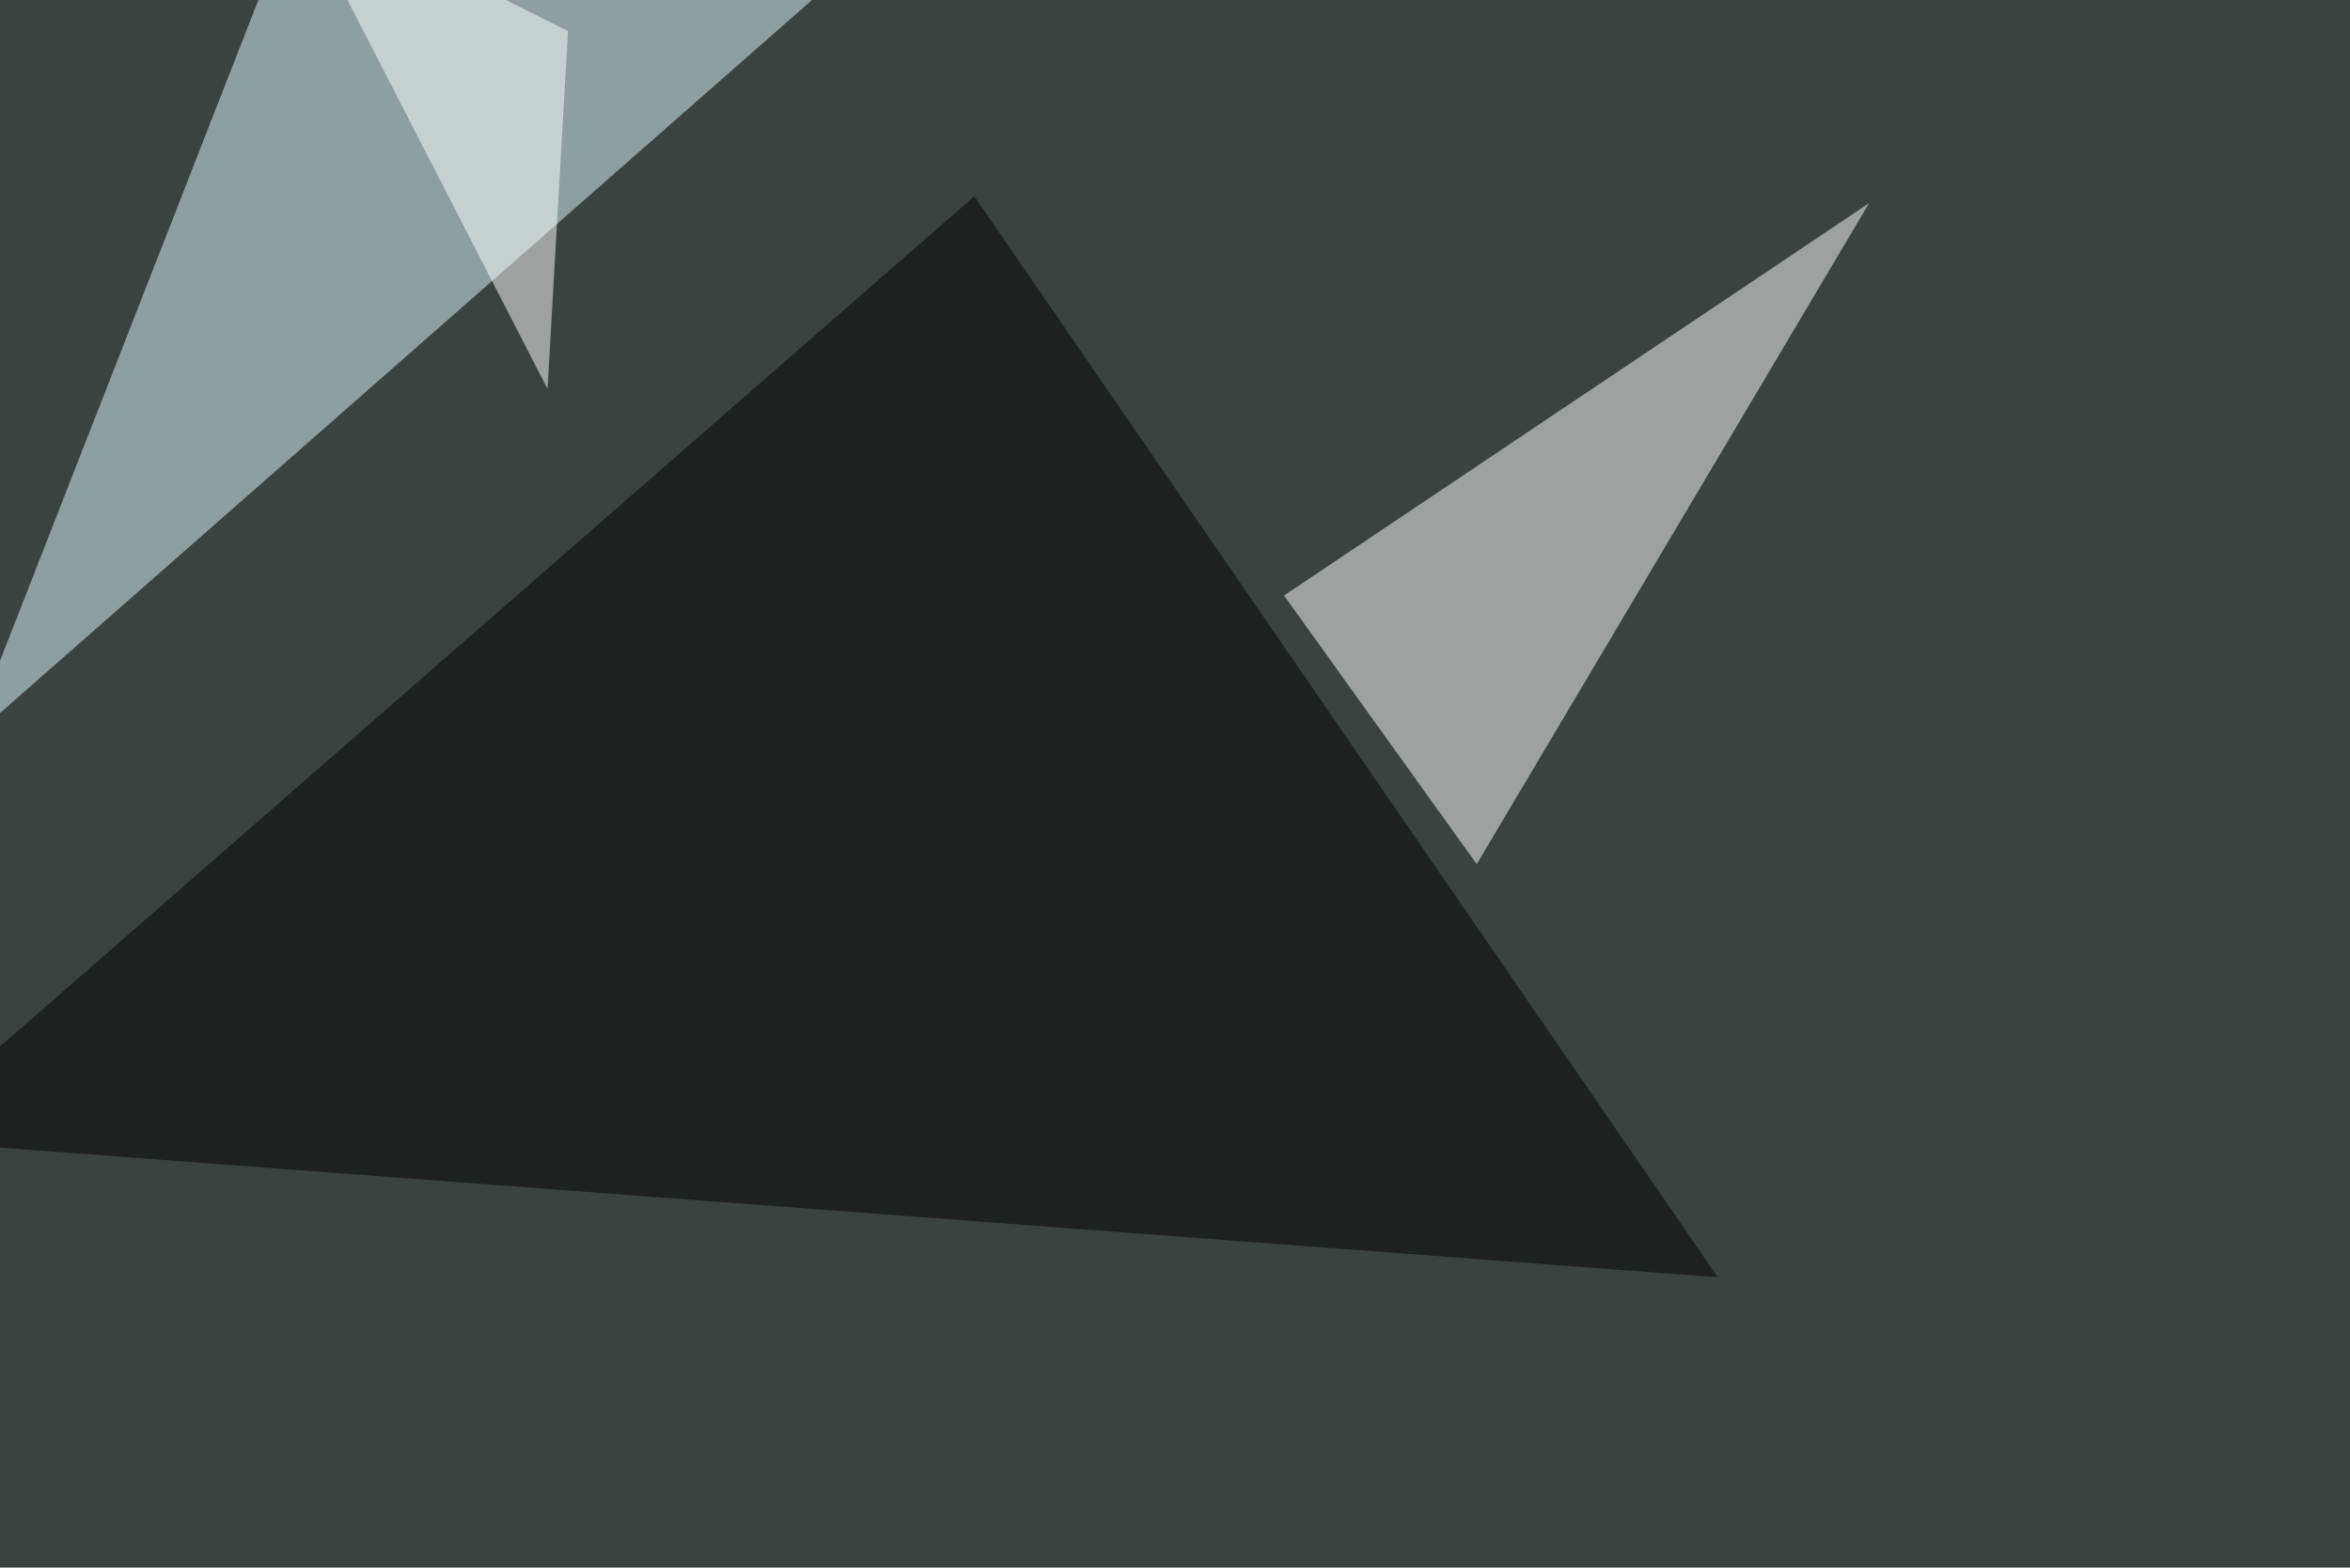
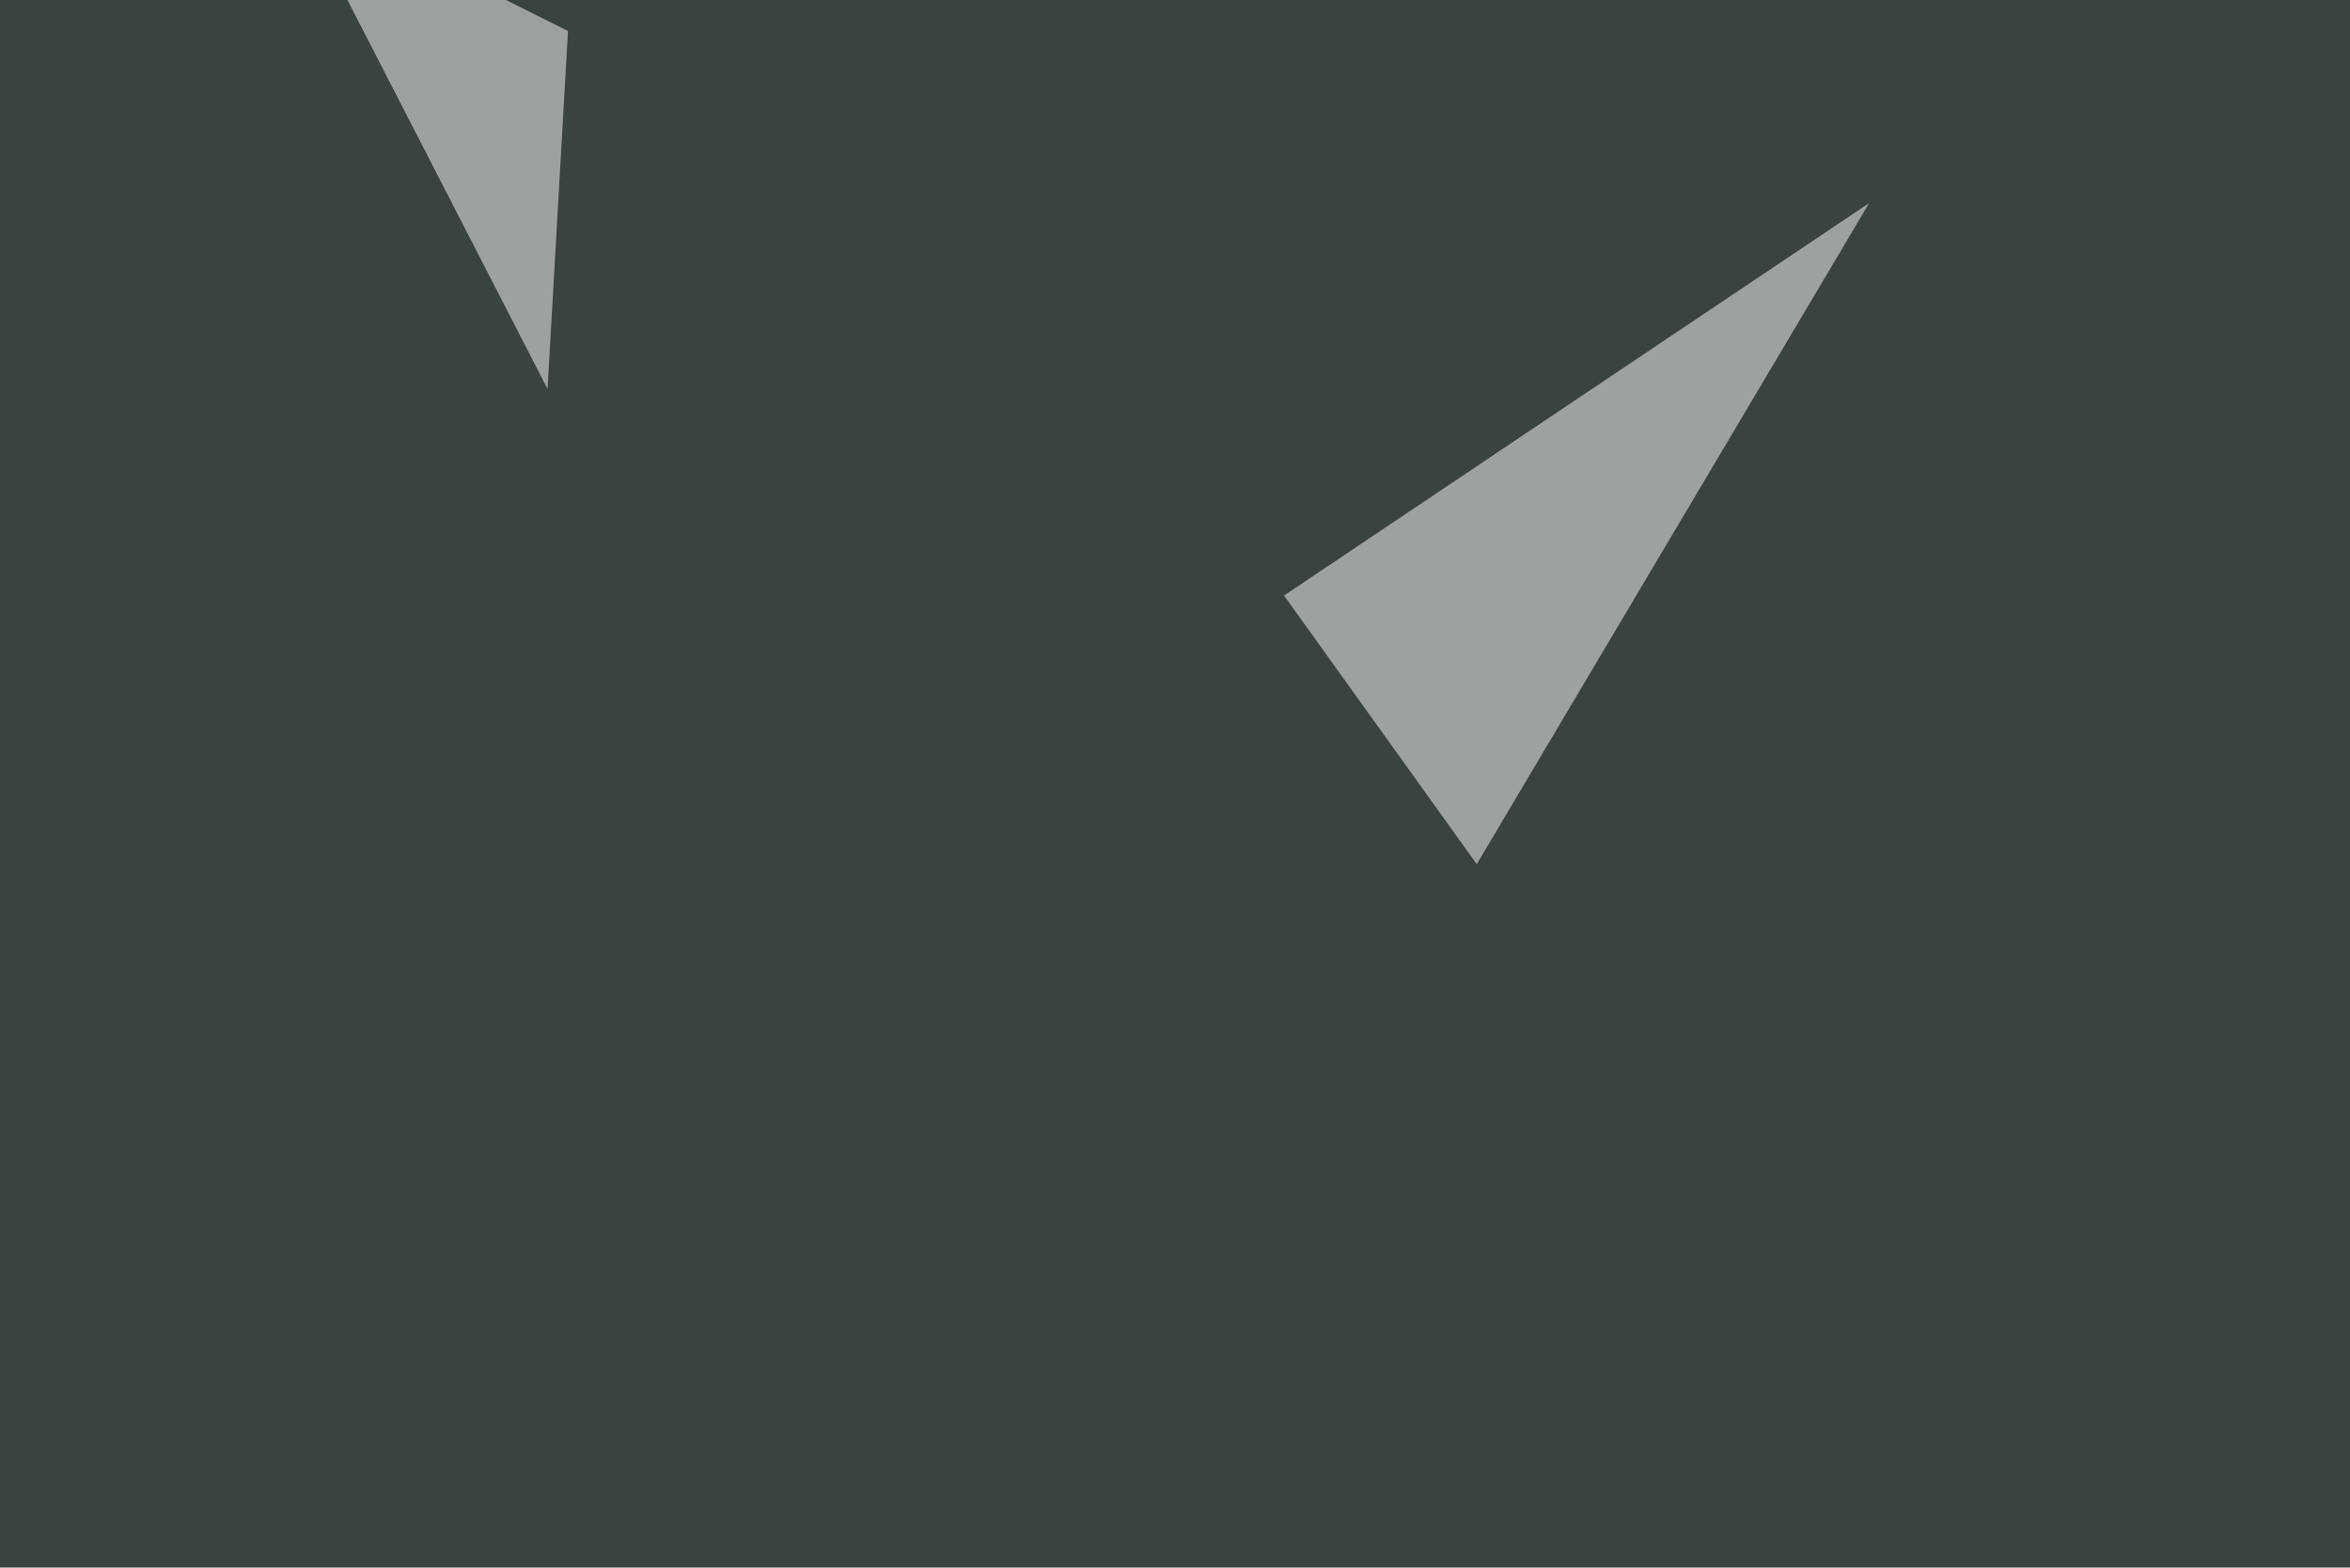
<svg xmlns="http://www.w3.org/2000/svg" width="1000" height="667">
  <filter id="a">
    <feGaussianBlur stdDeviation="55" />
  </filter>
  <rect width="100%" height="100%" fill="#3b4340" />
  <g filter="url(#a)">
    <g fill-opacity=".5">
-       <path fill="#e1fdff" d="M-13.2 315L370.6-22 112.8-7.3z" />
      <path fill="#fff" d="M795.4 86.4l-249 167 82 114.3z" />
-       <path d="M731 543.5l-776.4-58.6 460-401.4z" />
      <path fill="#fff" d="M233 165.5l8.7-152.3-117.2-58.6z" />
    </g>
  </g>
</svg>